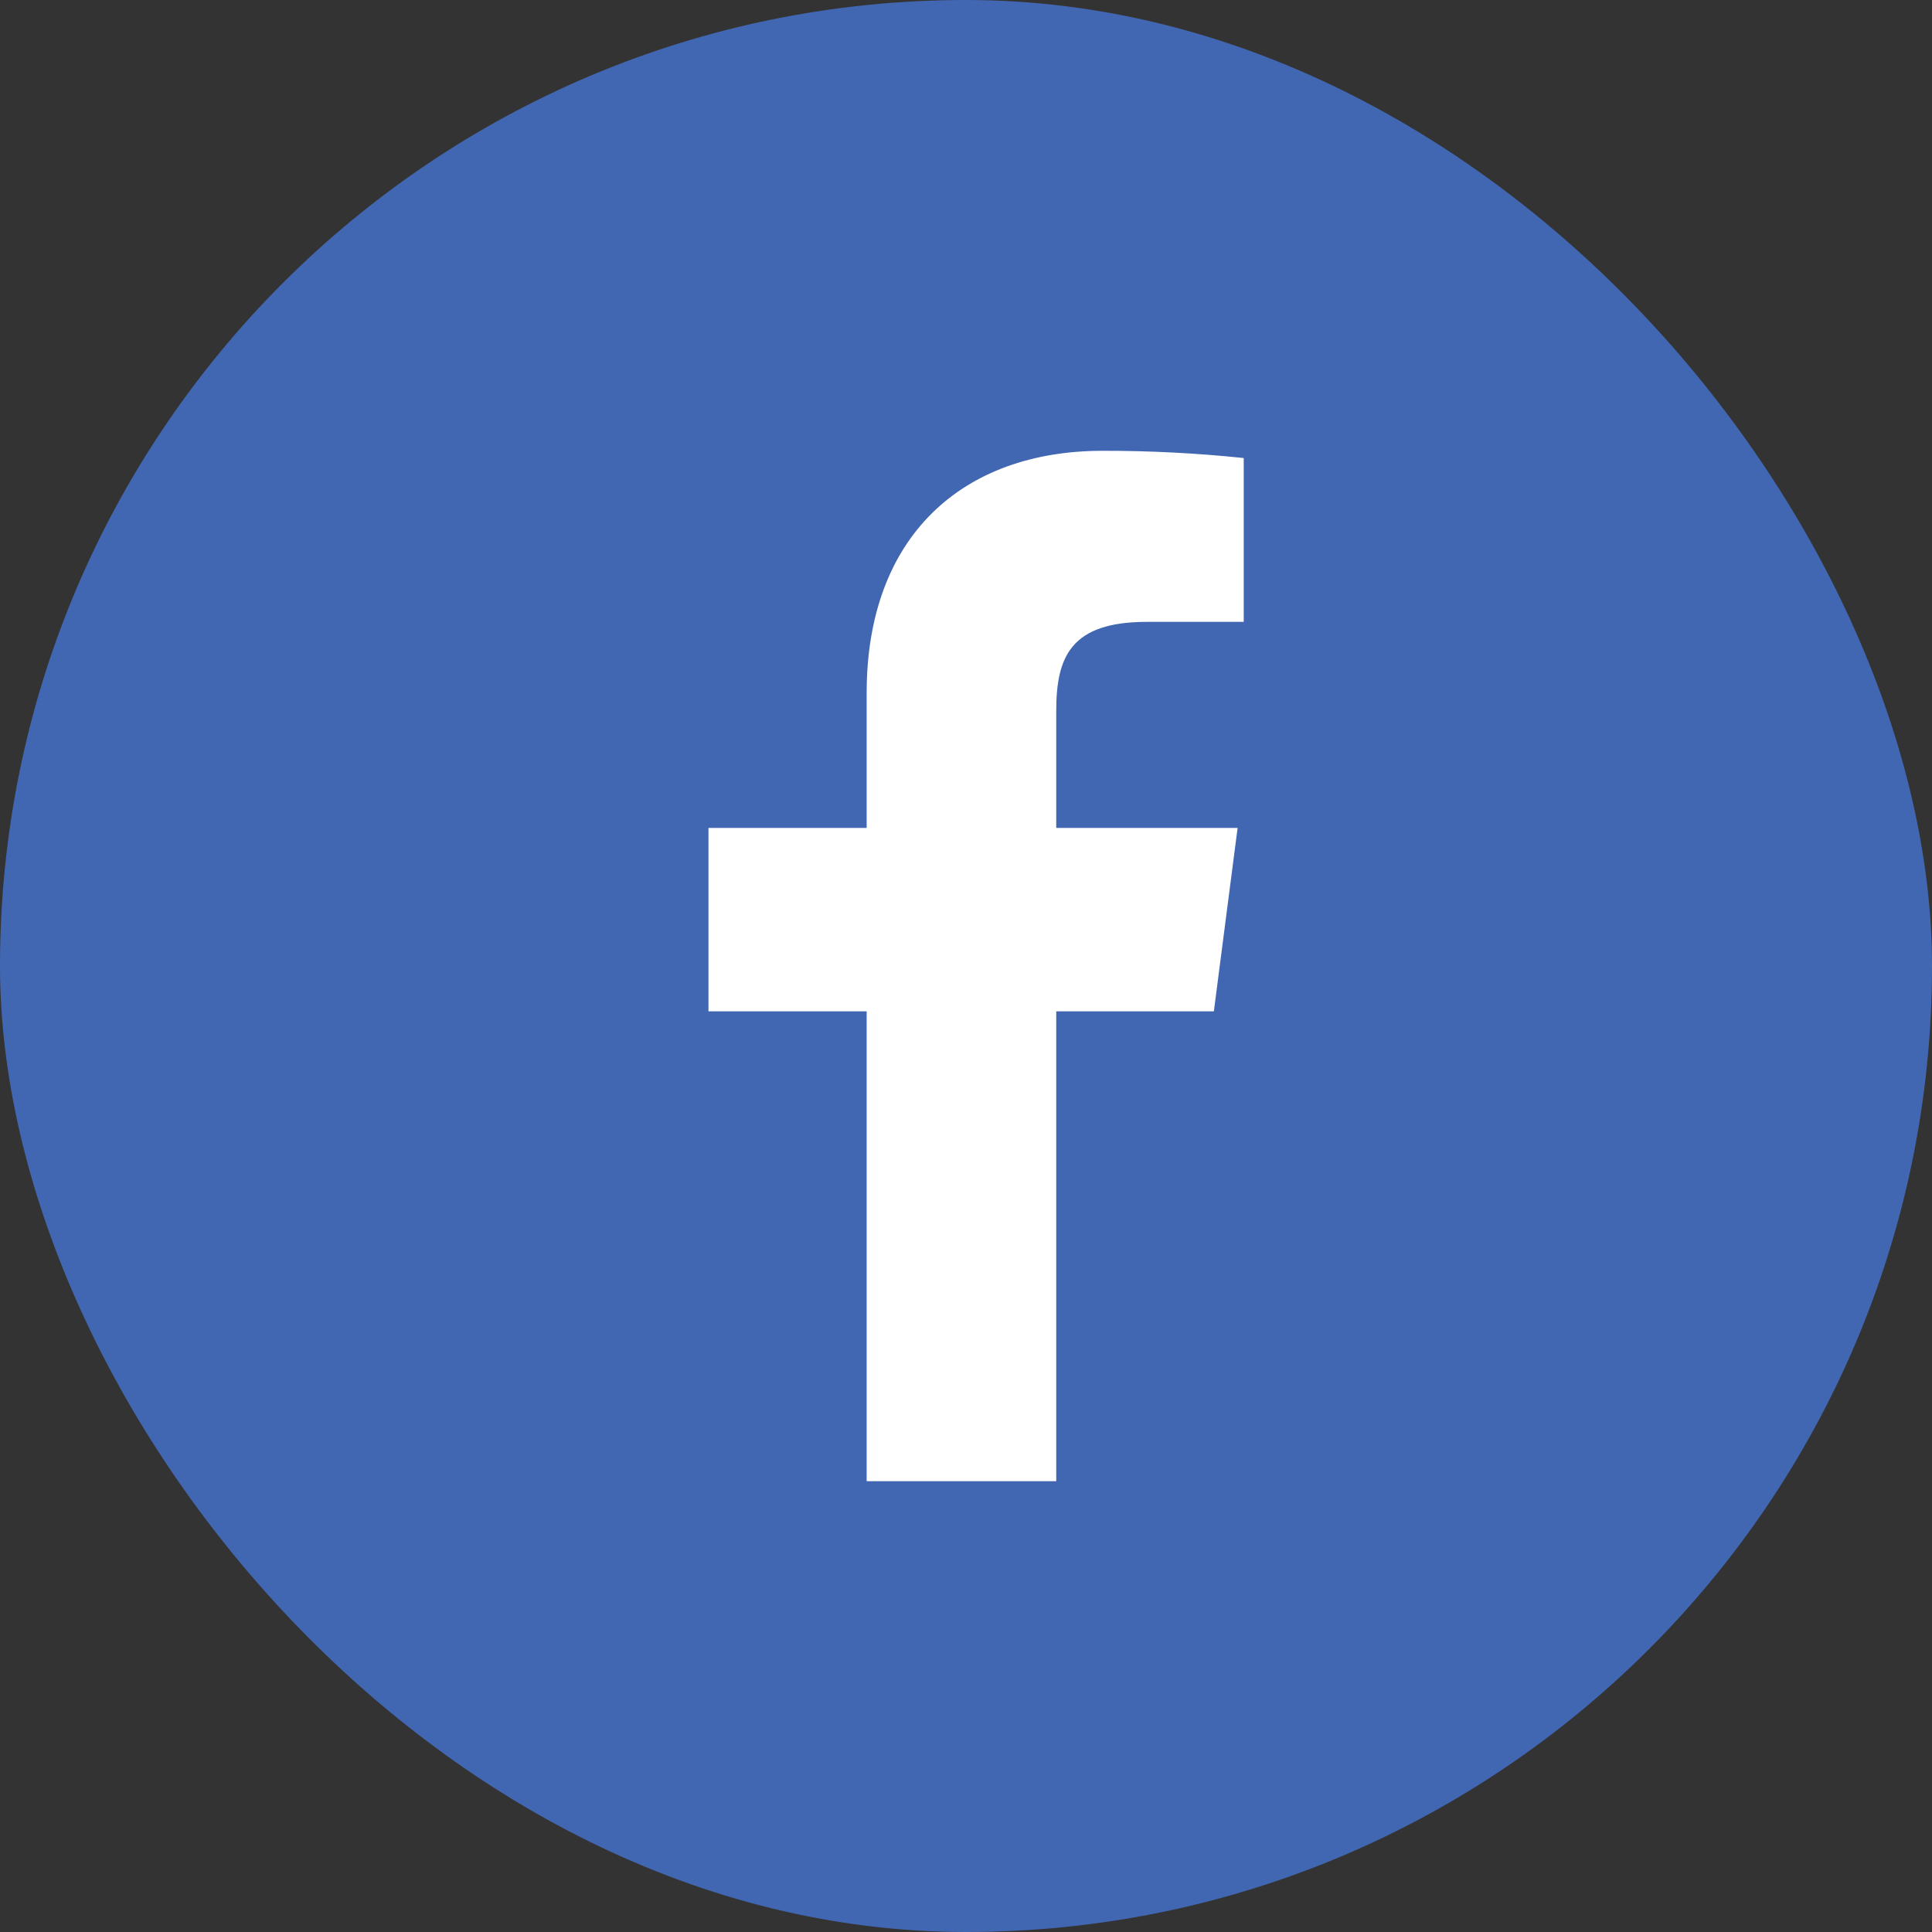
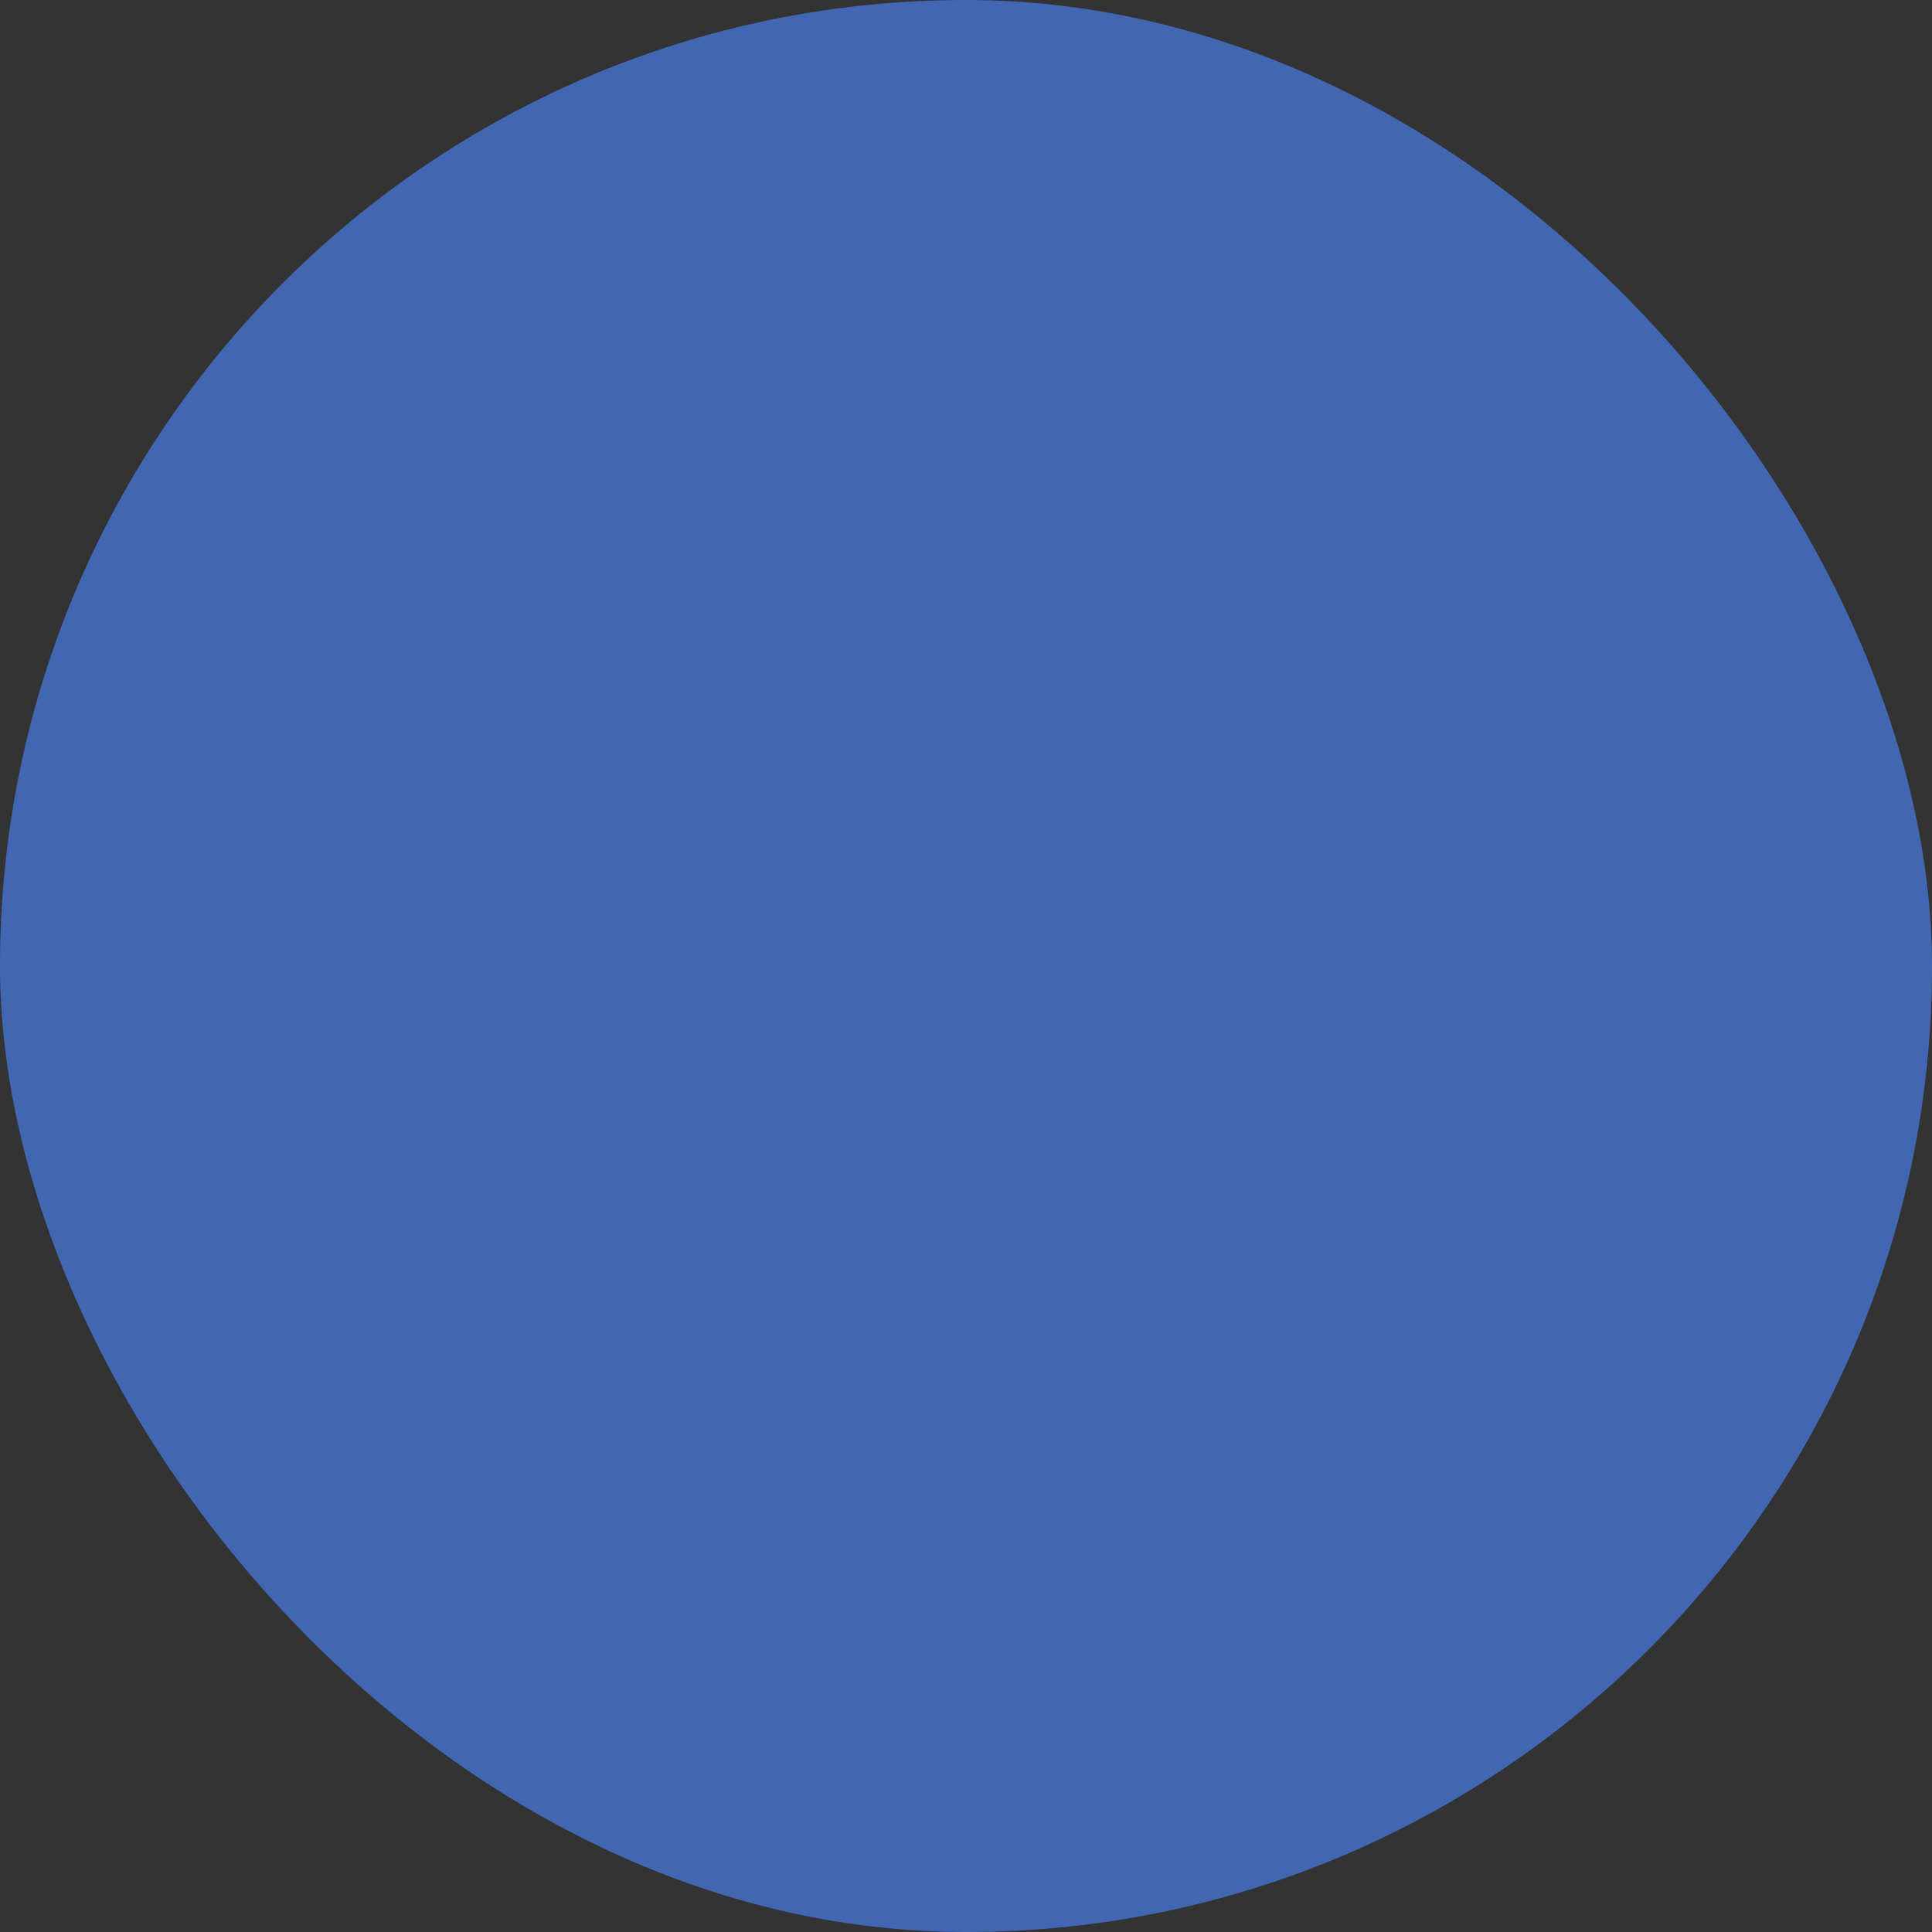
<svg xmlns="http://www.w3.org/2000/svg" width="24" height="24" viewBox="0 0 24 24" fill="none">
  <rect x="0" y="0" width="24" height="24" fill="#333333" stroke="none" />
  <rect width="24" height="24" rx="12" fill="#4267B2" />
-   <path d="M14.247 7.725H15.45V5.69C14.868 5.629 14.283 5.599 13.697 5.6C11.956 5.6 10.766 6.662 10.766 8.608V10.285H8.801V12.563H10.766V18.4H13.121V12.563H15.079L15.374 10.285H13.121V8.832C13.121 8.16 13.3 7.725 14.247 7.725Z" fill="white" />
</svg>